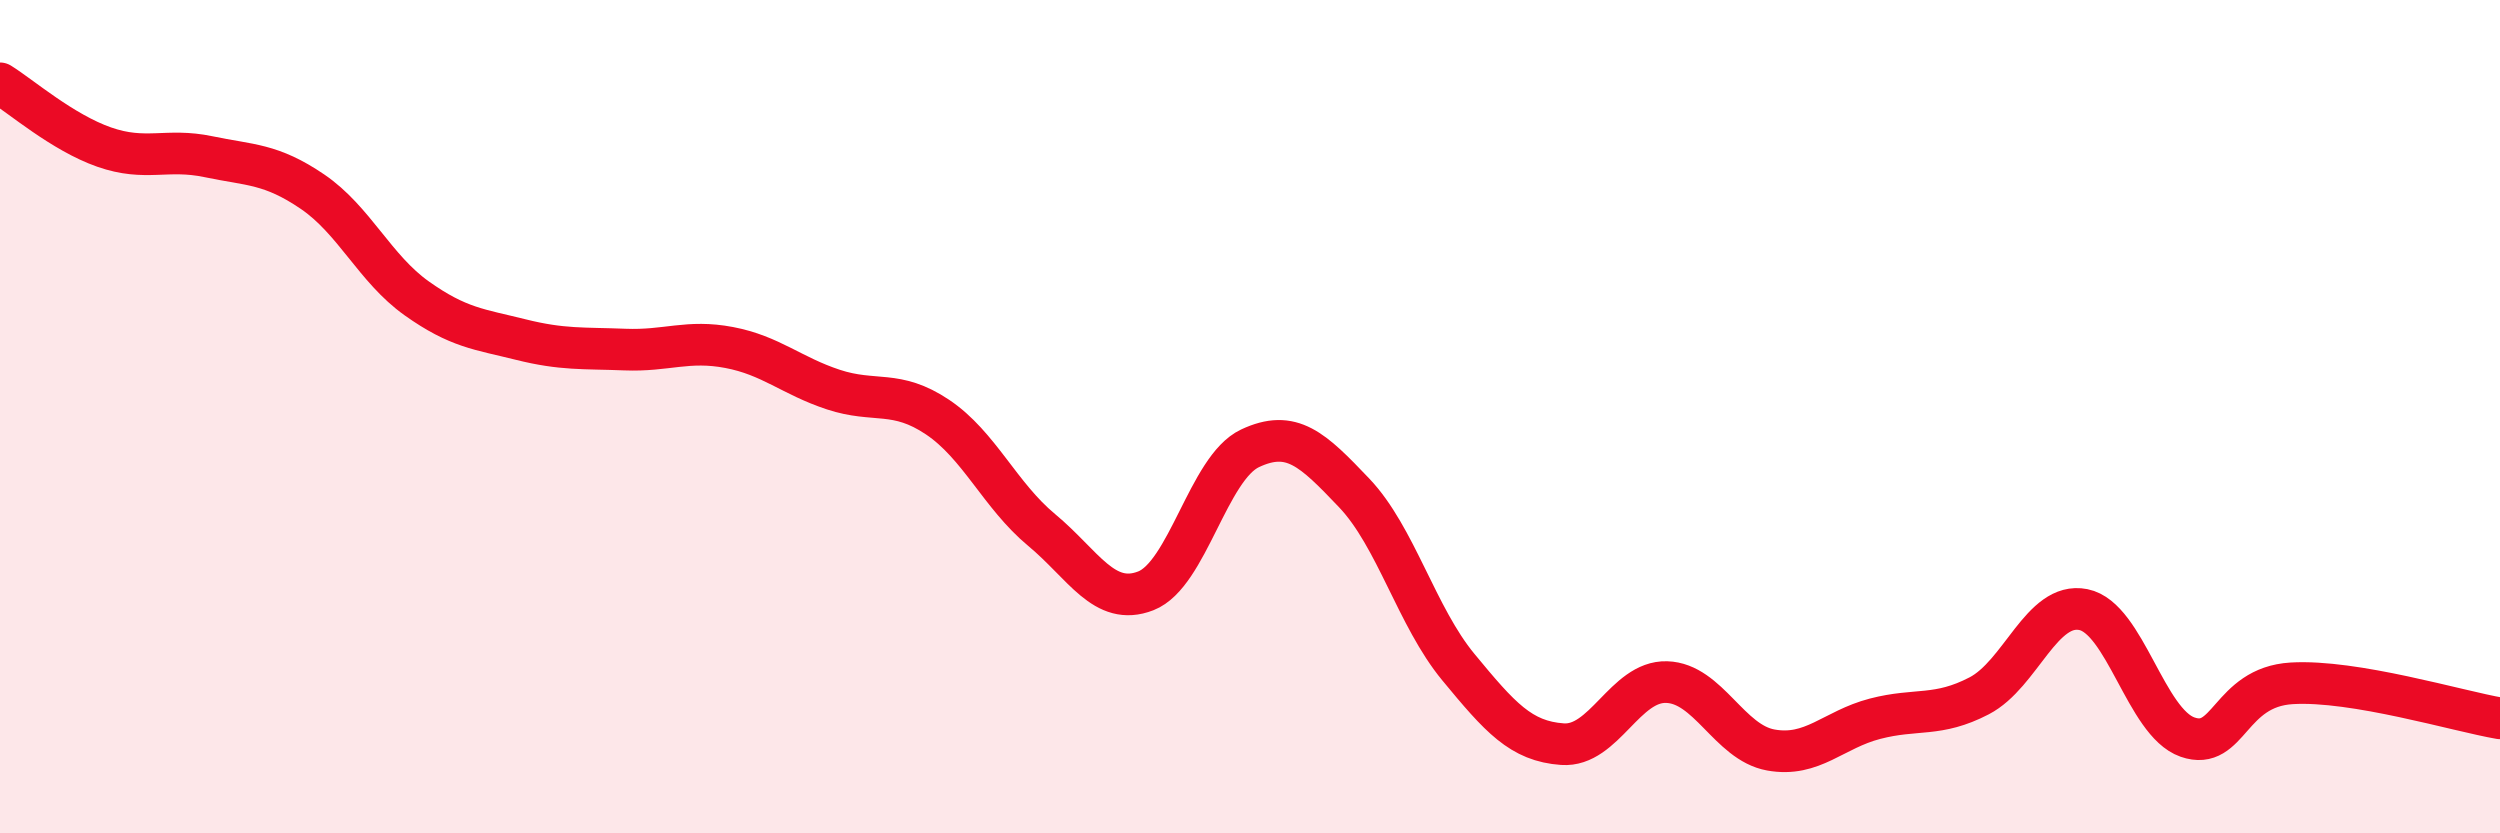
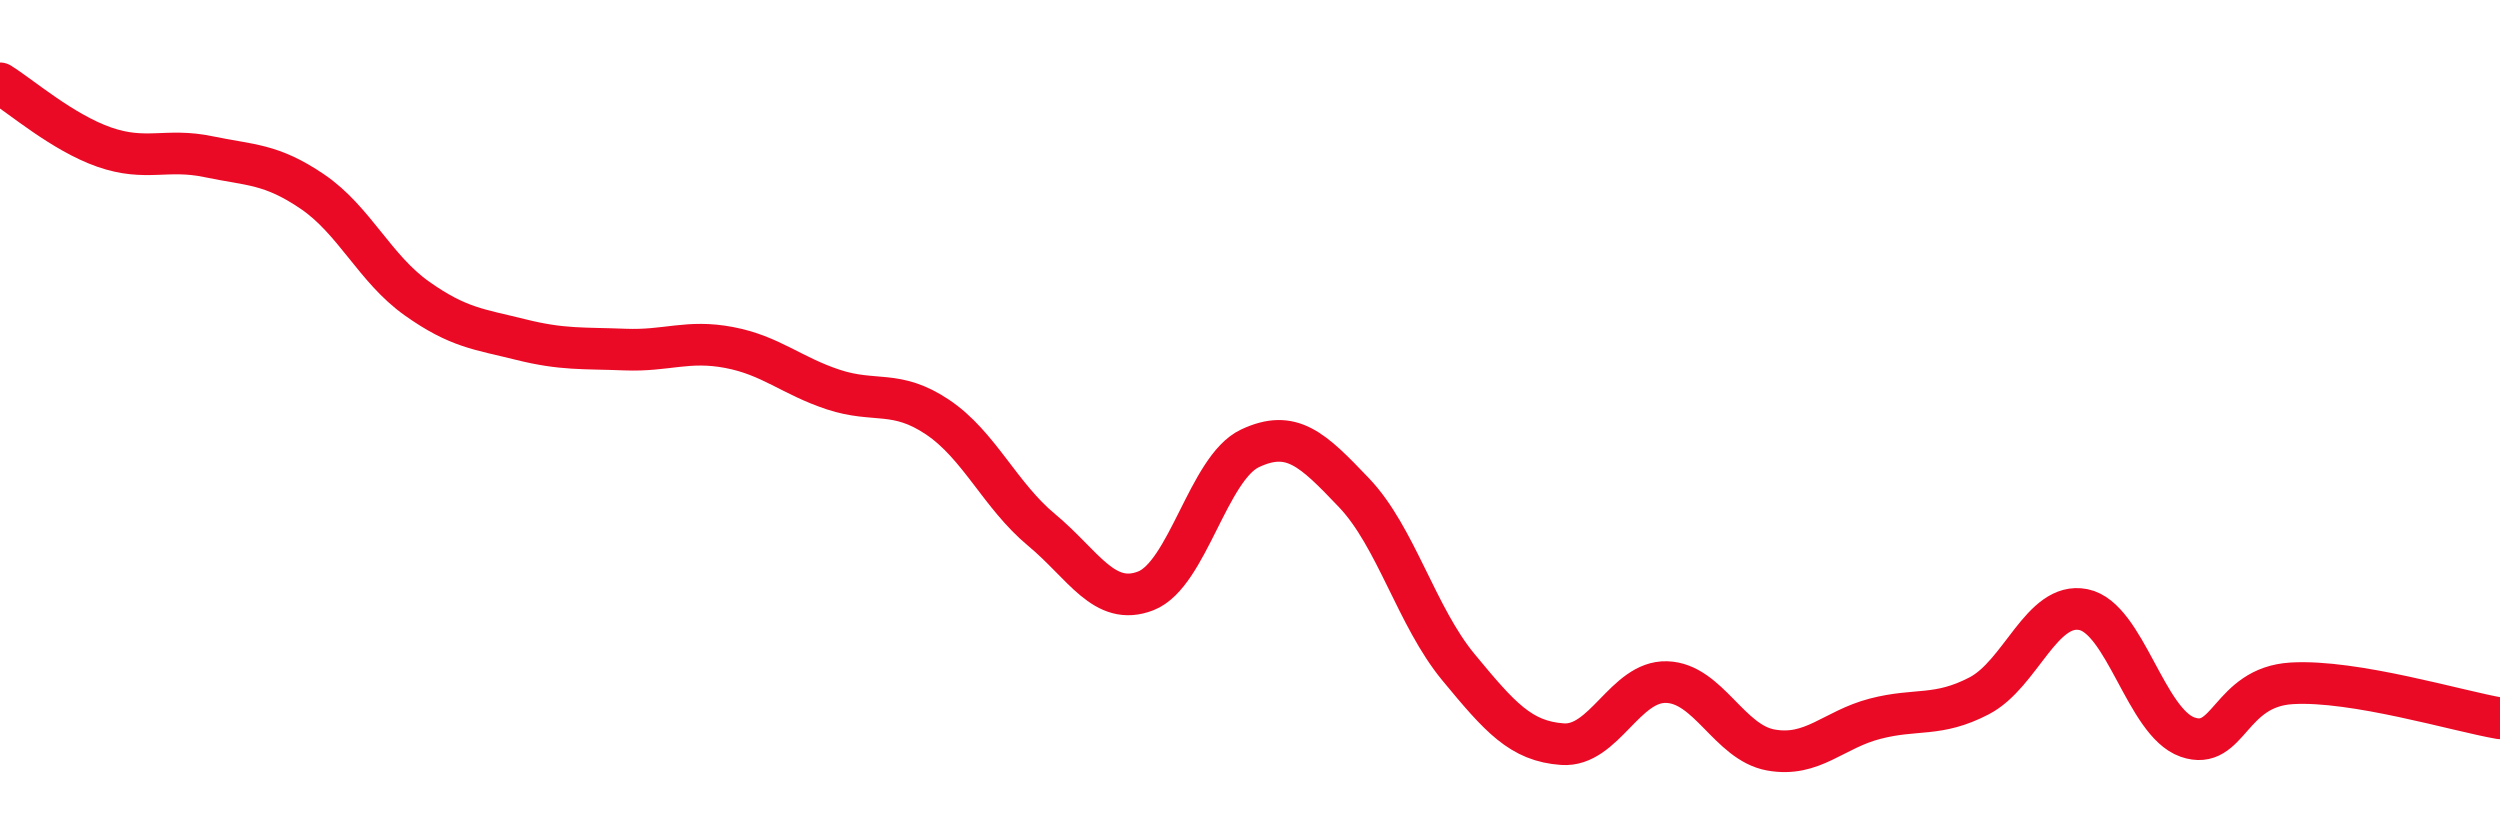
<svg xmlns="http://www.w3.org/2000/svg" width="60" height="20" viewBox="0 0 60 20">
-   <path d="M 0,2 C 0.5,2.31 1.5,3.18 2.5,3.53 C 3.5,3.88 4,3.55 5,3.76 C 6,3.97 6.5,3.92 7.5,4.6 C 8.5,5.28 9,6.45 10,7.16 C 11,7.87 11.5,7.9 12.5,8.15 C 13.5,8.4 14,8.35 15,8.39 C 16,8.43 16.5,8.15 17.5,8.34 C 18.5,8.53 19,9.02 20,9.35 C 21,9.68 21.5,9.34 22.5,10.01 C 23.5,10.68 24,11.89 25,12.72 C 26,13.55 26.5,14.57 27.5,14.18 C 28.5,13.79 29,11.23 30,10.76 C 31,10.29 31.5,10.78 32.5,11.83 C 33.5,12.88 34,14.8 35,16.01 C 36,17.22 36.5,17.79 37.5,17.86 C 38.5,17.93 39,16.34 40,16.37 C 41,16.4 41.5,17.82 42.5,18 C 43.5,18.18 44,17.51 45,17.25 C 46,16.99 46.5,17.22 47.5,16.7 C 48.5,16.18 49,14.43 50,14.63 C 51,14.83 51.5,17.34 52.5,17.69 C 53.5,18.04 53.5,16.49 55,16.4 C 56.5,16.31 59,17.07 60,17.24L60 20L0 20Z" fill="#EB0A25" opacity="0.1" stroke-linecap="round" stroke-linejoin="round" />
  <path d="M 0,2 C 0.5,2.31 1.5,3.18 2.5,3.53 C 3.5,3.88 4,3.55 5,3.76 C 6,3.97 6.5,3.92 7.5,4.6 C 8.5,5.28 9,6.45 10,7.16 C 11,7.87 11.5,7.9 12.5,8.15 C 13.5,8.4 14,8.35 15,8.39 C 16,8.43 16.5,8.15 17.5,8.34 C 18.5,8.53 19,9.02 20,9.35 C 21,9.68 21.5,9.34 22.5,10.01 C 23.5,10.68 24,11.89 25,12.72 C 26,13.55 26.5,14.57 27.5,14.18 C 28.5,13.79 29,11.23 30,10.76 C 31,10.29 31.5,10.78 32.5,11.83 C 33.5,12.88 34,14.8 35,16.01 C 36,17.22 36.5,17.79 37.5,17.86 C 38.5,17.93 39,16.34 40,16.37 C 41,16.4 41.5,17.82 42.5,18 C 43.5,18.18 44,17.51 45,17.25 C 46,16.99 46.5,17.22 47.5,16.7 C 48.5,16.18 49,14.43 50,14.63 C 51,14.83 51.5,17.34 52.5,17.69 C 53.5,18.04 53.5,16.49 55,16.4 C 56.5,16.31 59,17.07 60,17.24" stroke="#EB0A25" stroke-width="1" fill="none" stroke-linecap="round" stroke-linejoin="round" />
</svg>